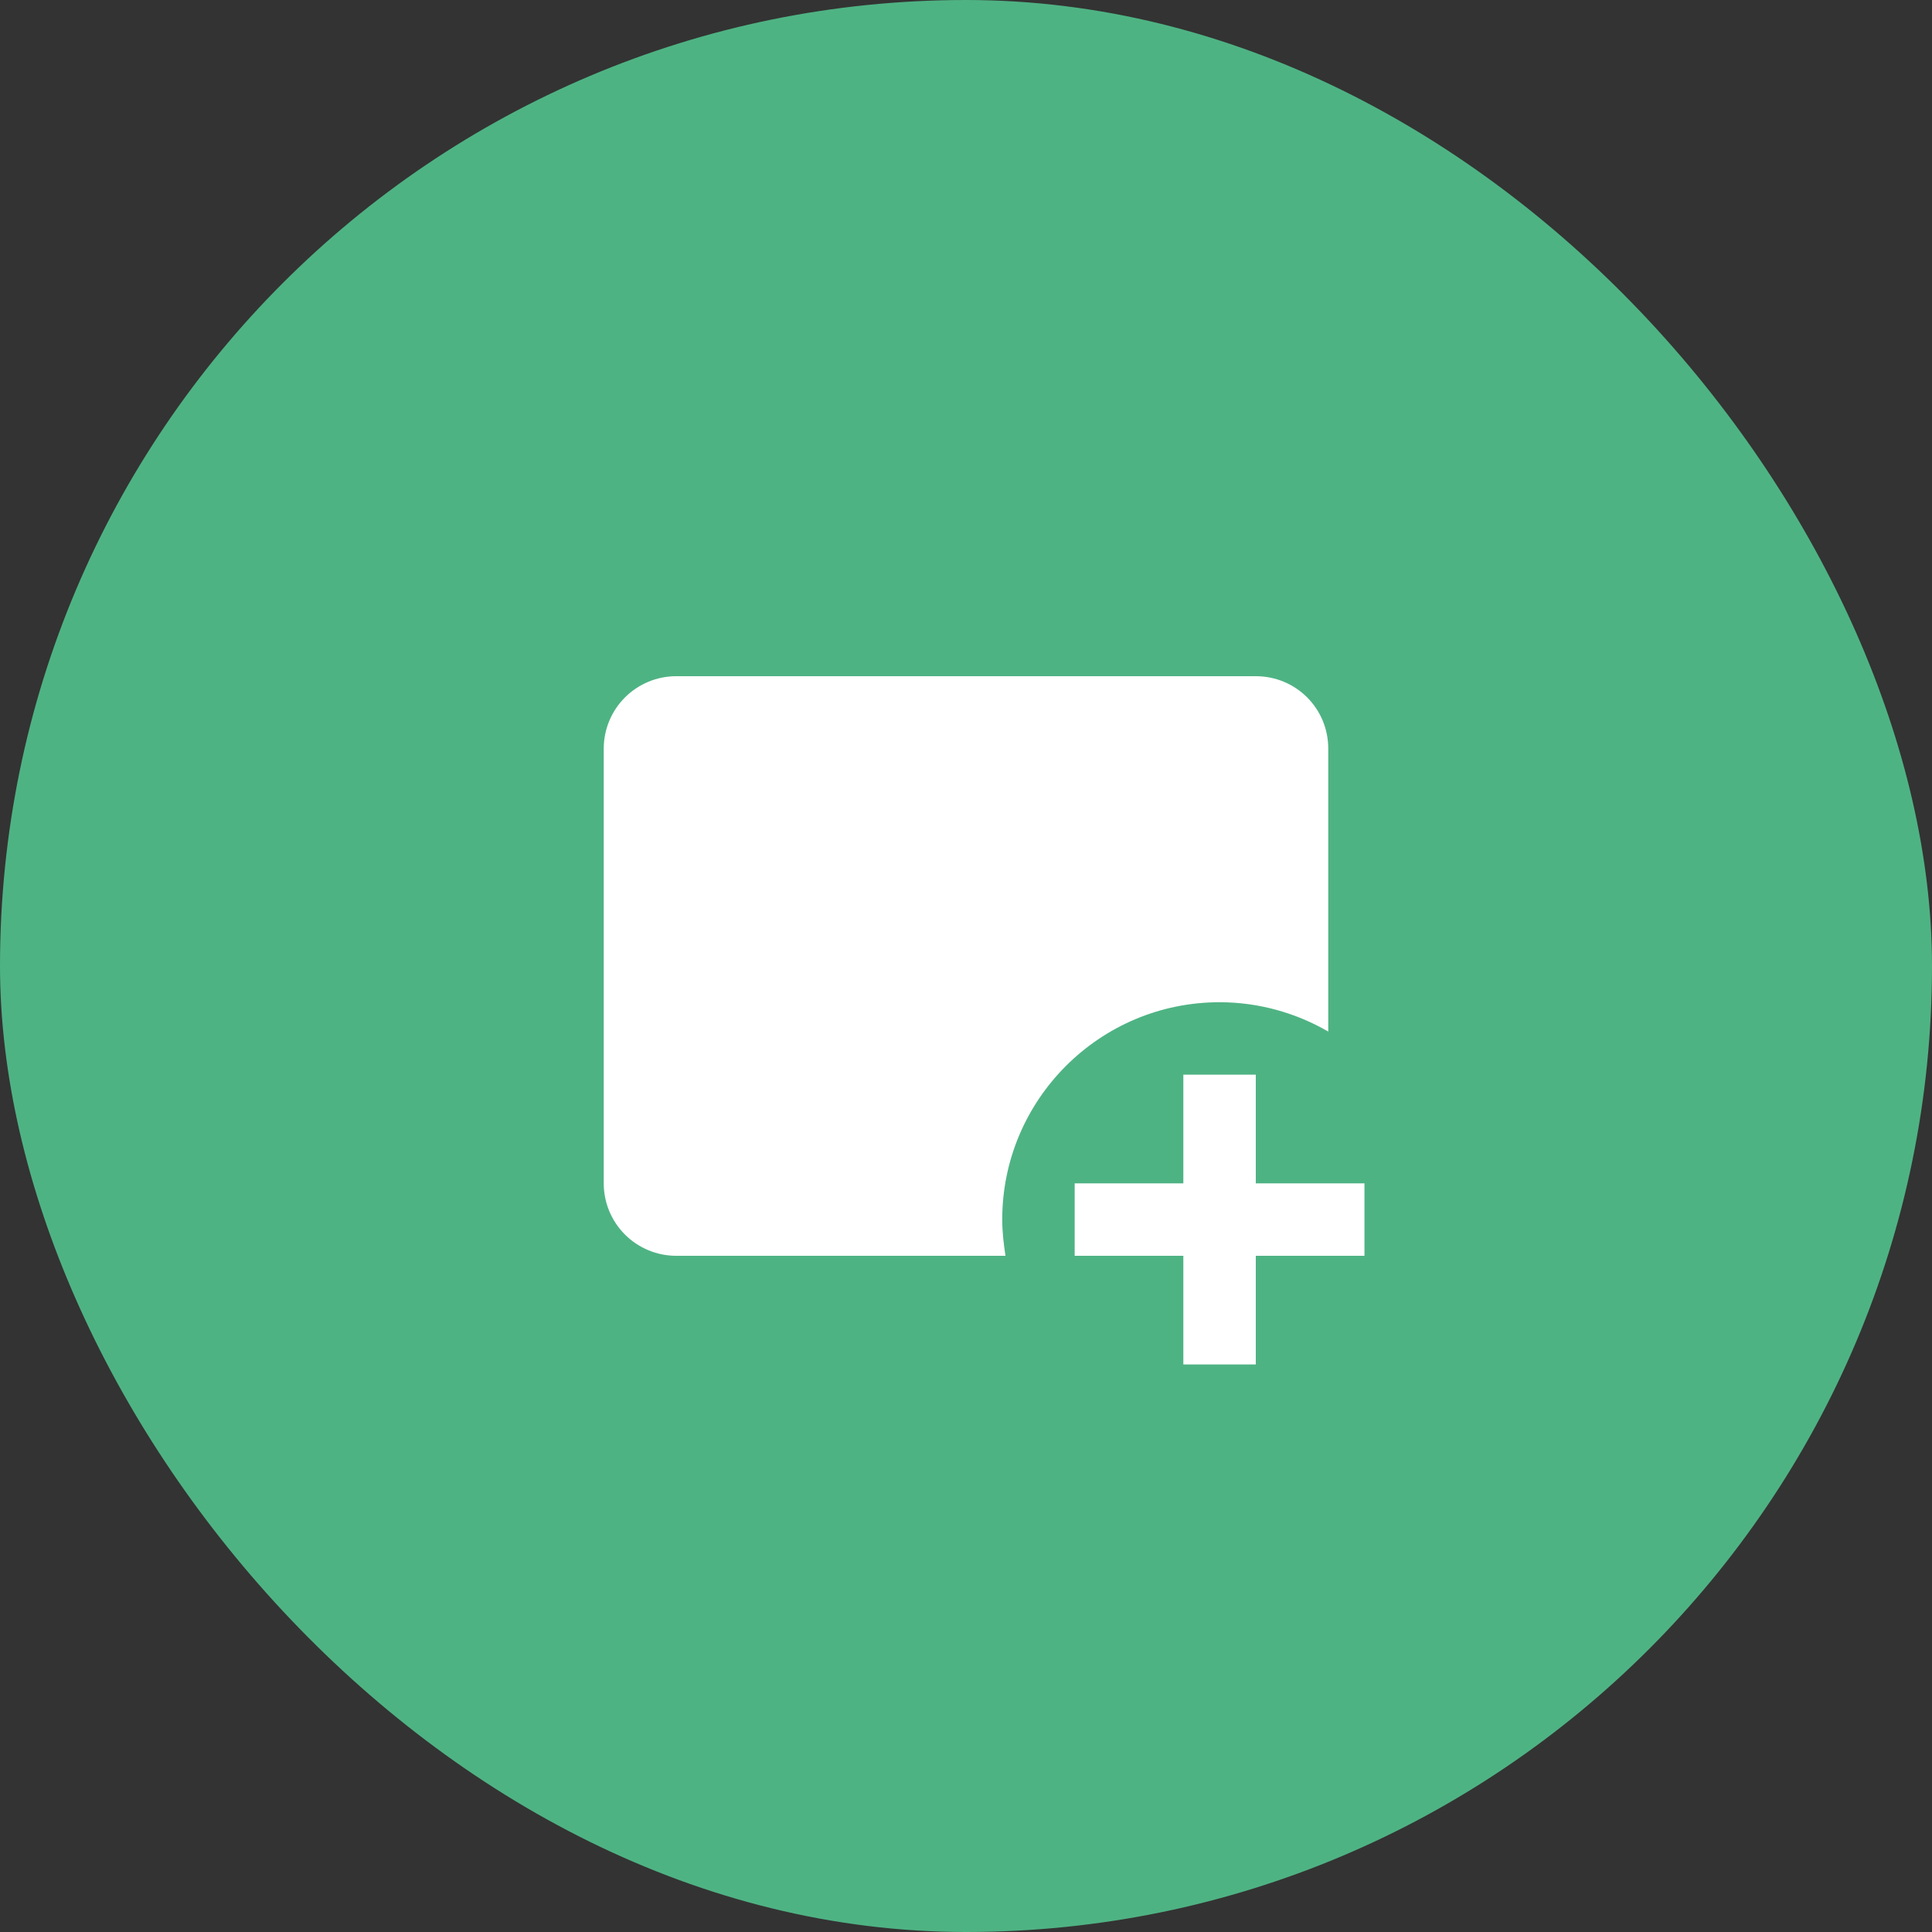
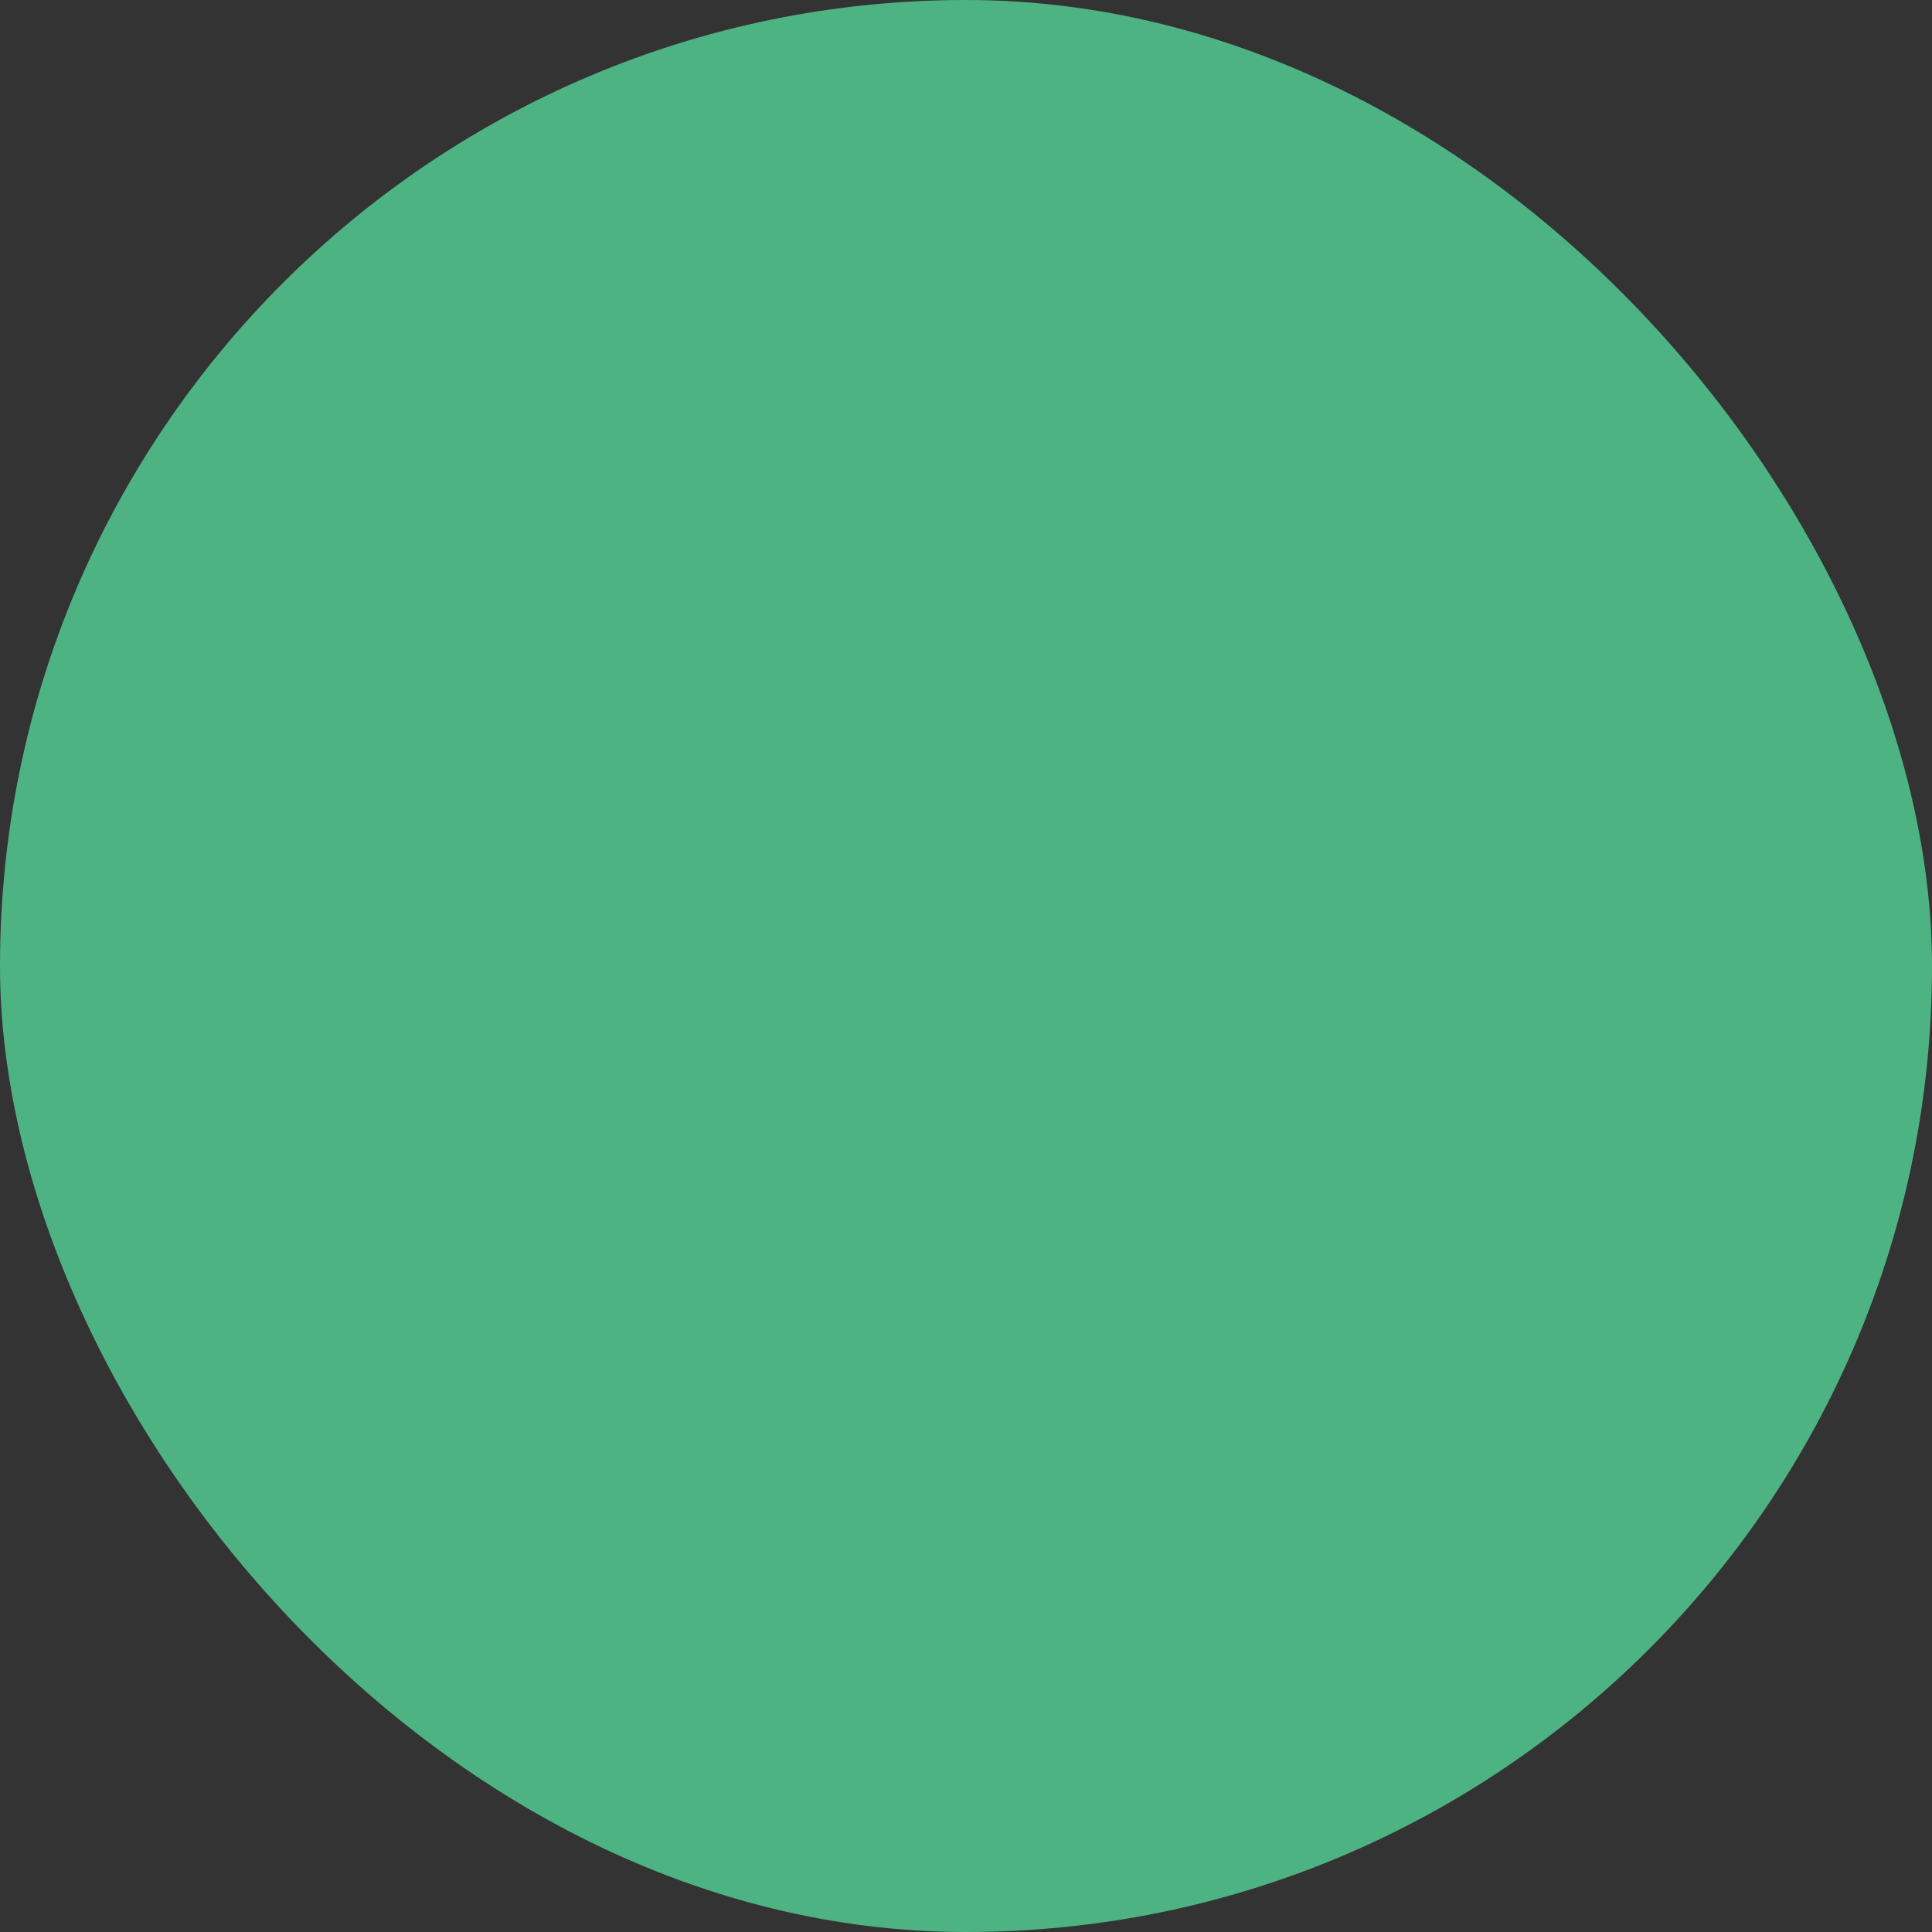
<svg xmlns="http://www.w3.org/2000/svg" width="85" height="85" viewBox="0 0 85 85" fill="none">
  <rect x="0" y="0" width="85" height="85" fill="#333333" stroke="none" />
  <rect width="85" height="85" rx="42.5" fill="#4EB383" />
-   <path d="M44.237 55.25H29.75C28.905 55.25 28.094 54.914 27.496 54.316C26.898 53.719 26.562 52.908 26.562 52.062V32.938C26.562 32.092 26.898 31.281 27.496 30.684C28.094 30.086 28.905 29.75 29.75 29.75H55.25C57.019 29.75 58.438 31.168 58.438 32.938V45.385C57.035 44.572 55.393 44.094 53.656 44.094C48.381 44.094 44.094 48.381 44.094 53.656C44.094 54.198 44.157 54.724 44.237 55.25ZM52.062 47.281V52.062H47.281V55.25H52.062V60.031H55.25V55.25H60.031V52.062H55.25V47.281H52.062Z" fill="white" />
</svg>